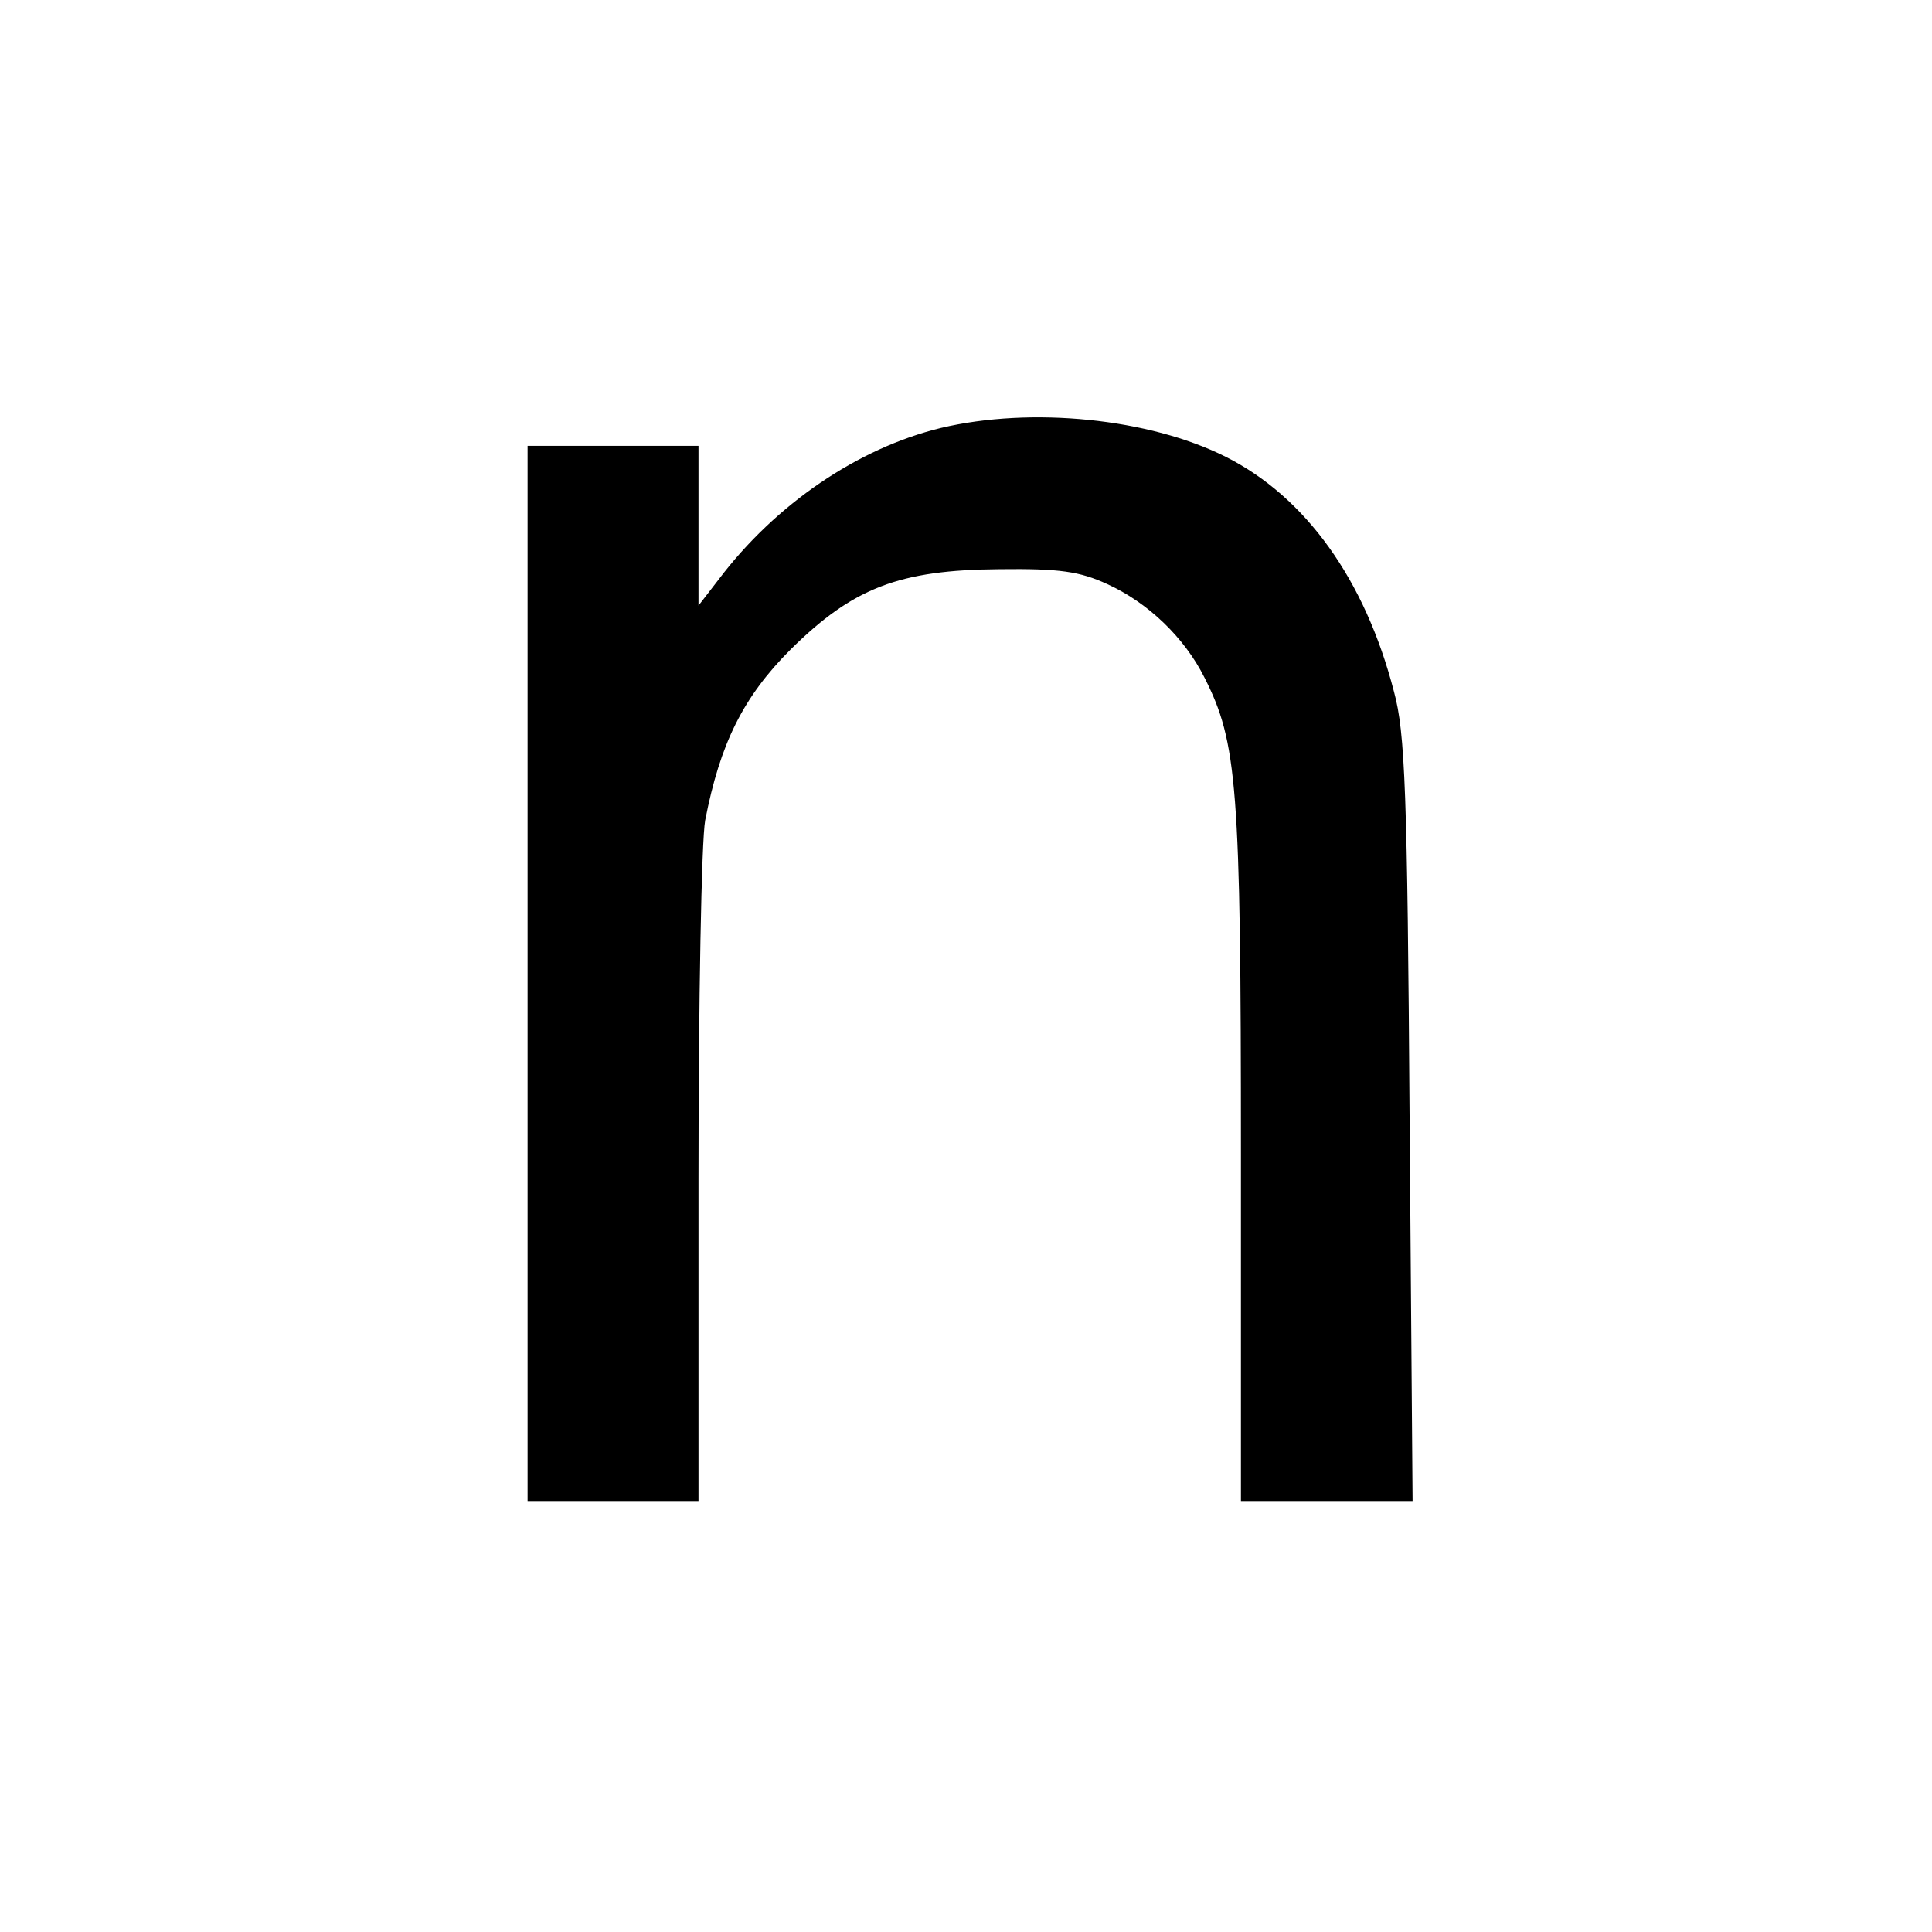
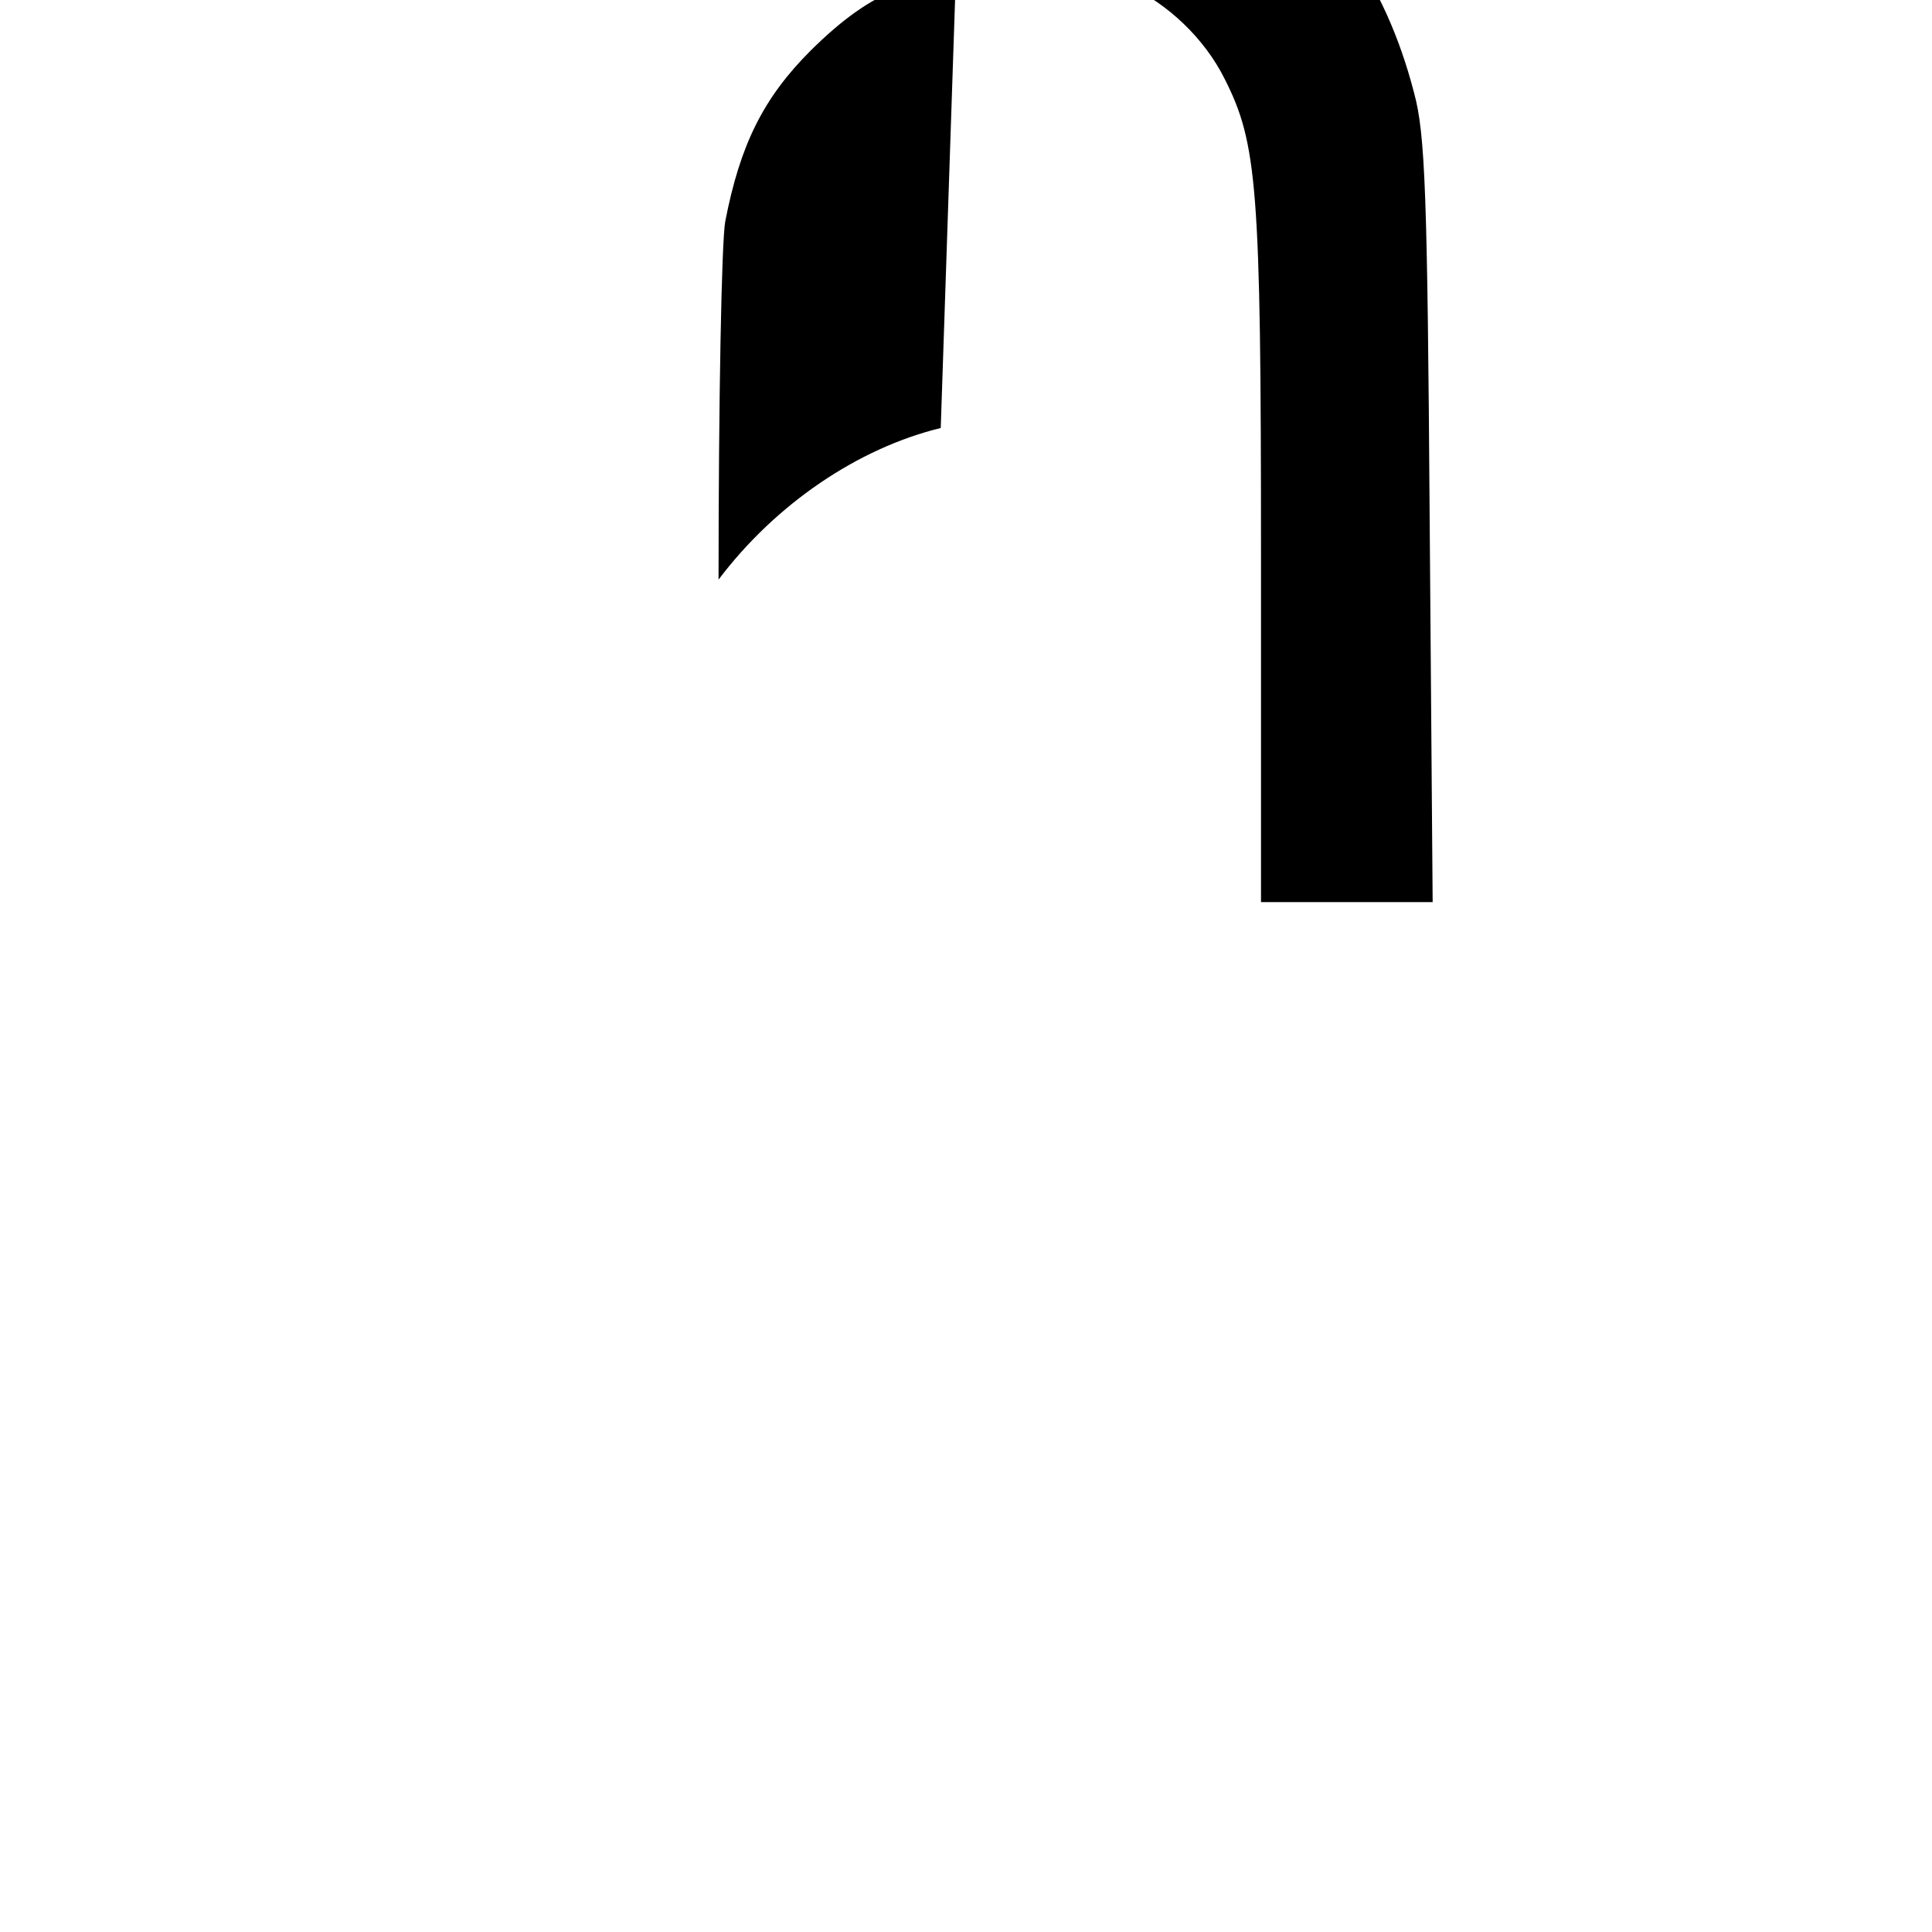
<svg xmlns="http://www.w3.org/2000/svg" version="1.0" width="260pt" height="260pt" viewBox="0 0 260 260" preserveAspectRatio="xMidYMid meet">
  <g transform="translate(0,260) scale(0.1,-0.1)" fill="#000000" stroke="none">
-     <path d="M1266 2024 c-111 -27 -222 -102 -299 -204 l-27 -35 0 108 0 107 -115 0 -115 0 0 -710 0 -710 115 0 115 0 0 434 c0 238 4 455 9 482 20 103 51 166 115 230 84 83 146 107 281 108 81 1 108 -3 145 -20 55 -25 104 -72 131 -126 44 -87 49 -145 49 -640 l0 -468 116 0 115 0 -4 513 c-3 441 -6 521 -21 576 -39 151 -119 262 -226 316 -103 52 -262 68 -384 39z" />
+     <path d="M1266 2024 c-111 -27 -222 -102 -299 -204 c0 238 4 455 9 482 20 103 51 166 115 230 84 83 146 107 281 108 81 1 108 -3 145 -20 55 -25 104 -72 131 -126 44 -87 49 -145 49 -640 l0 -468 116 0 115 0 -4 513 c-3 441 -6 521 -21 576 -39 151 -119 262 -226 316 -103 52 -262 68 -384 39z" />
  </g>
</svg>